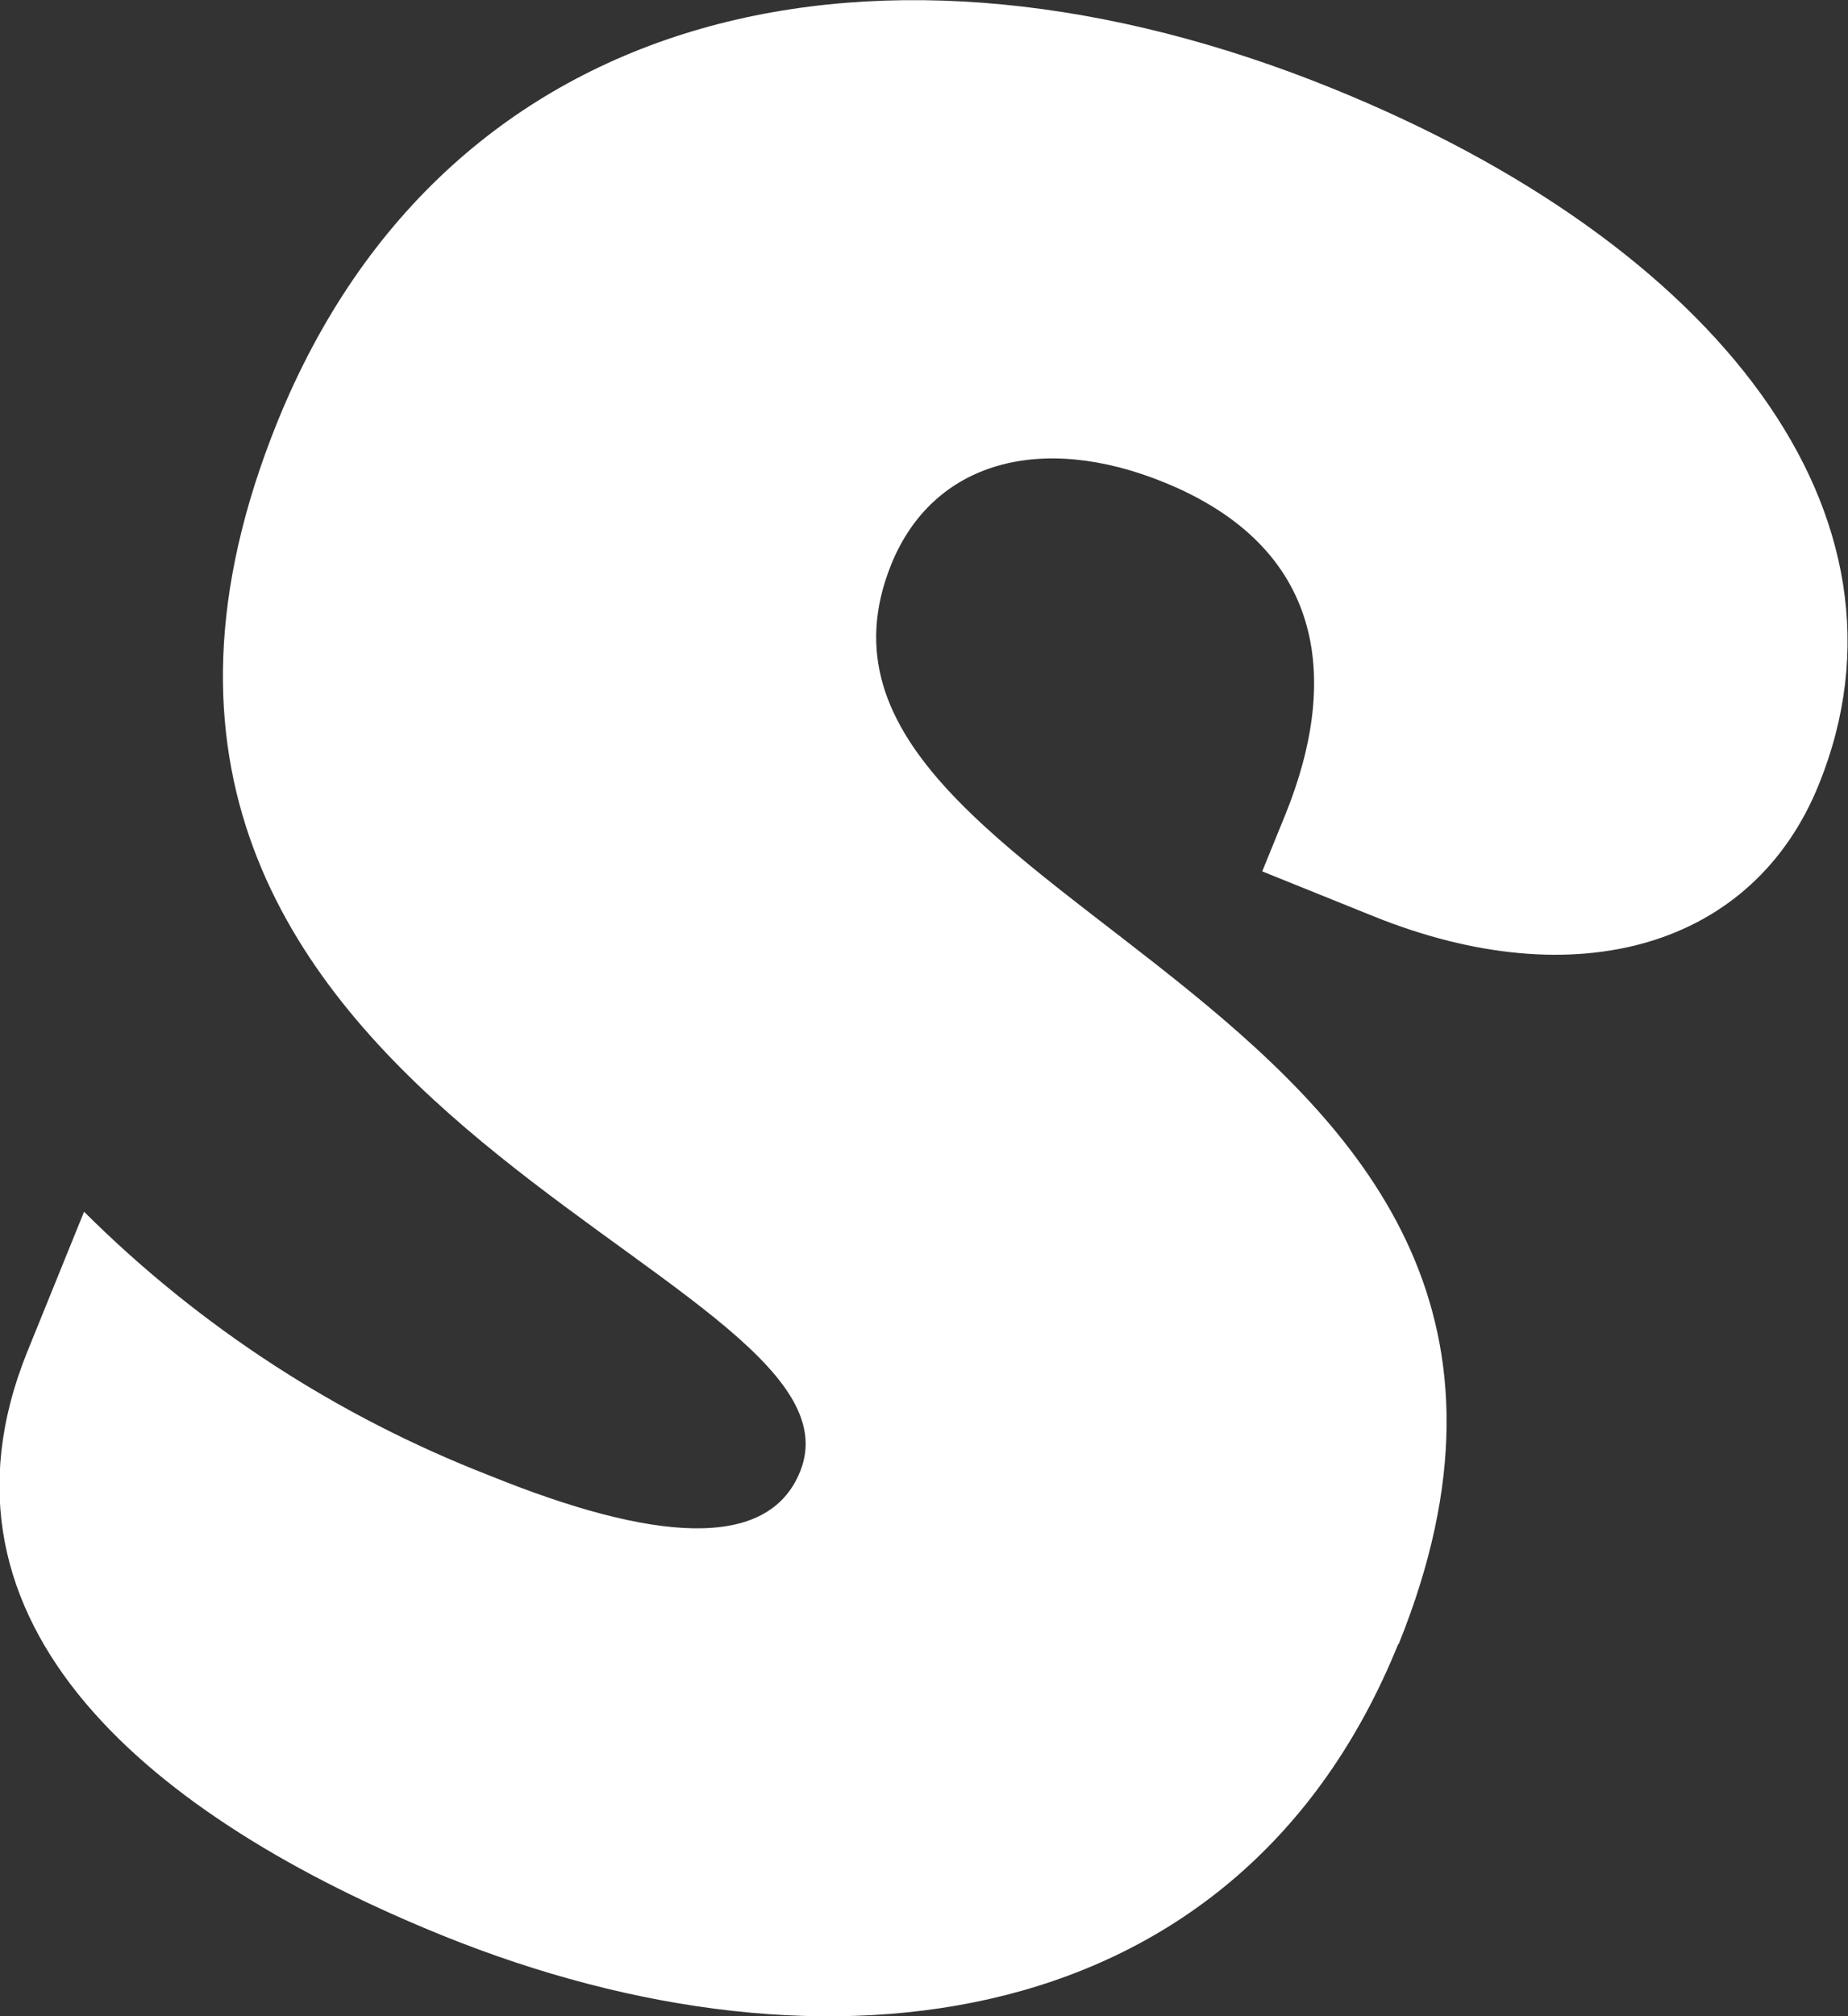
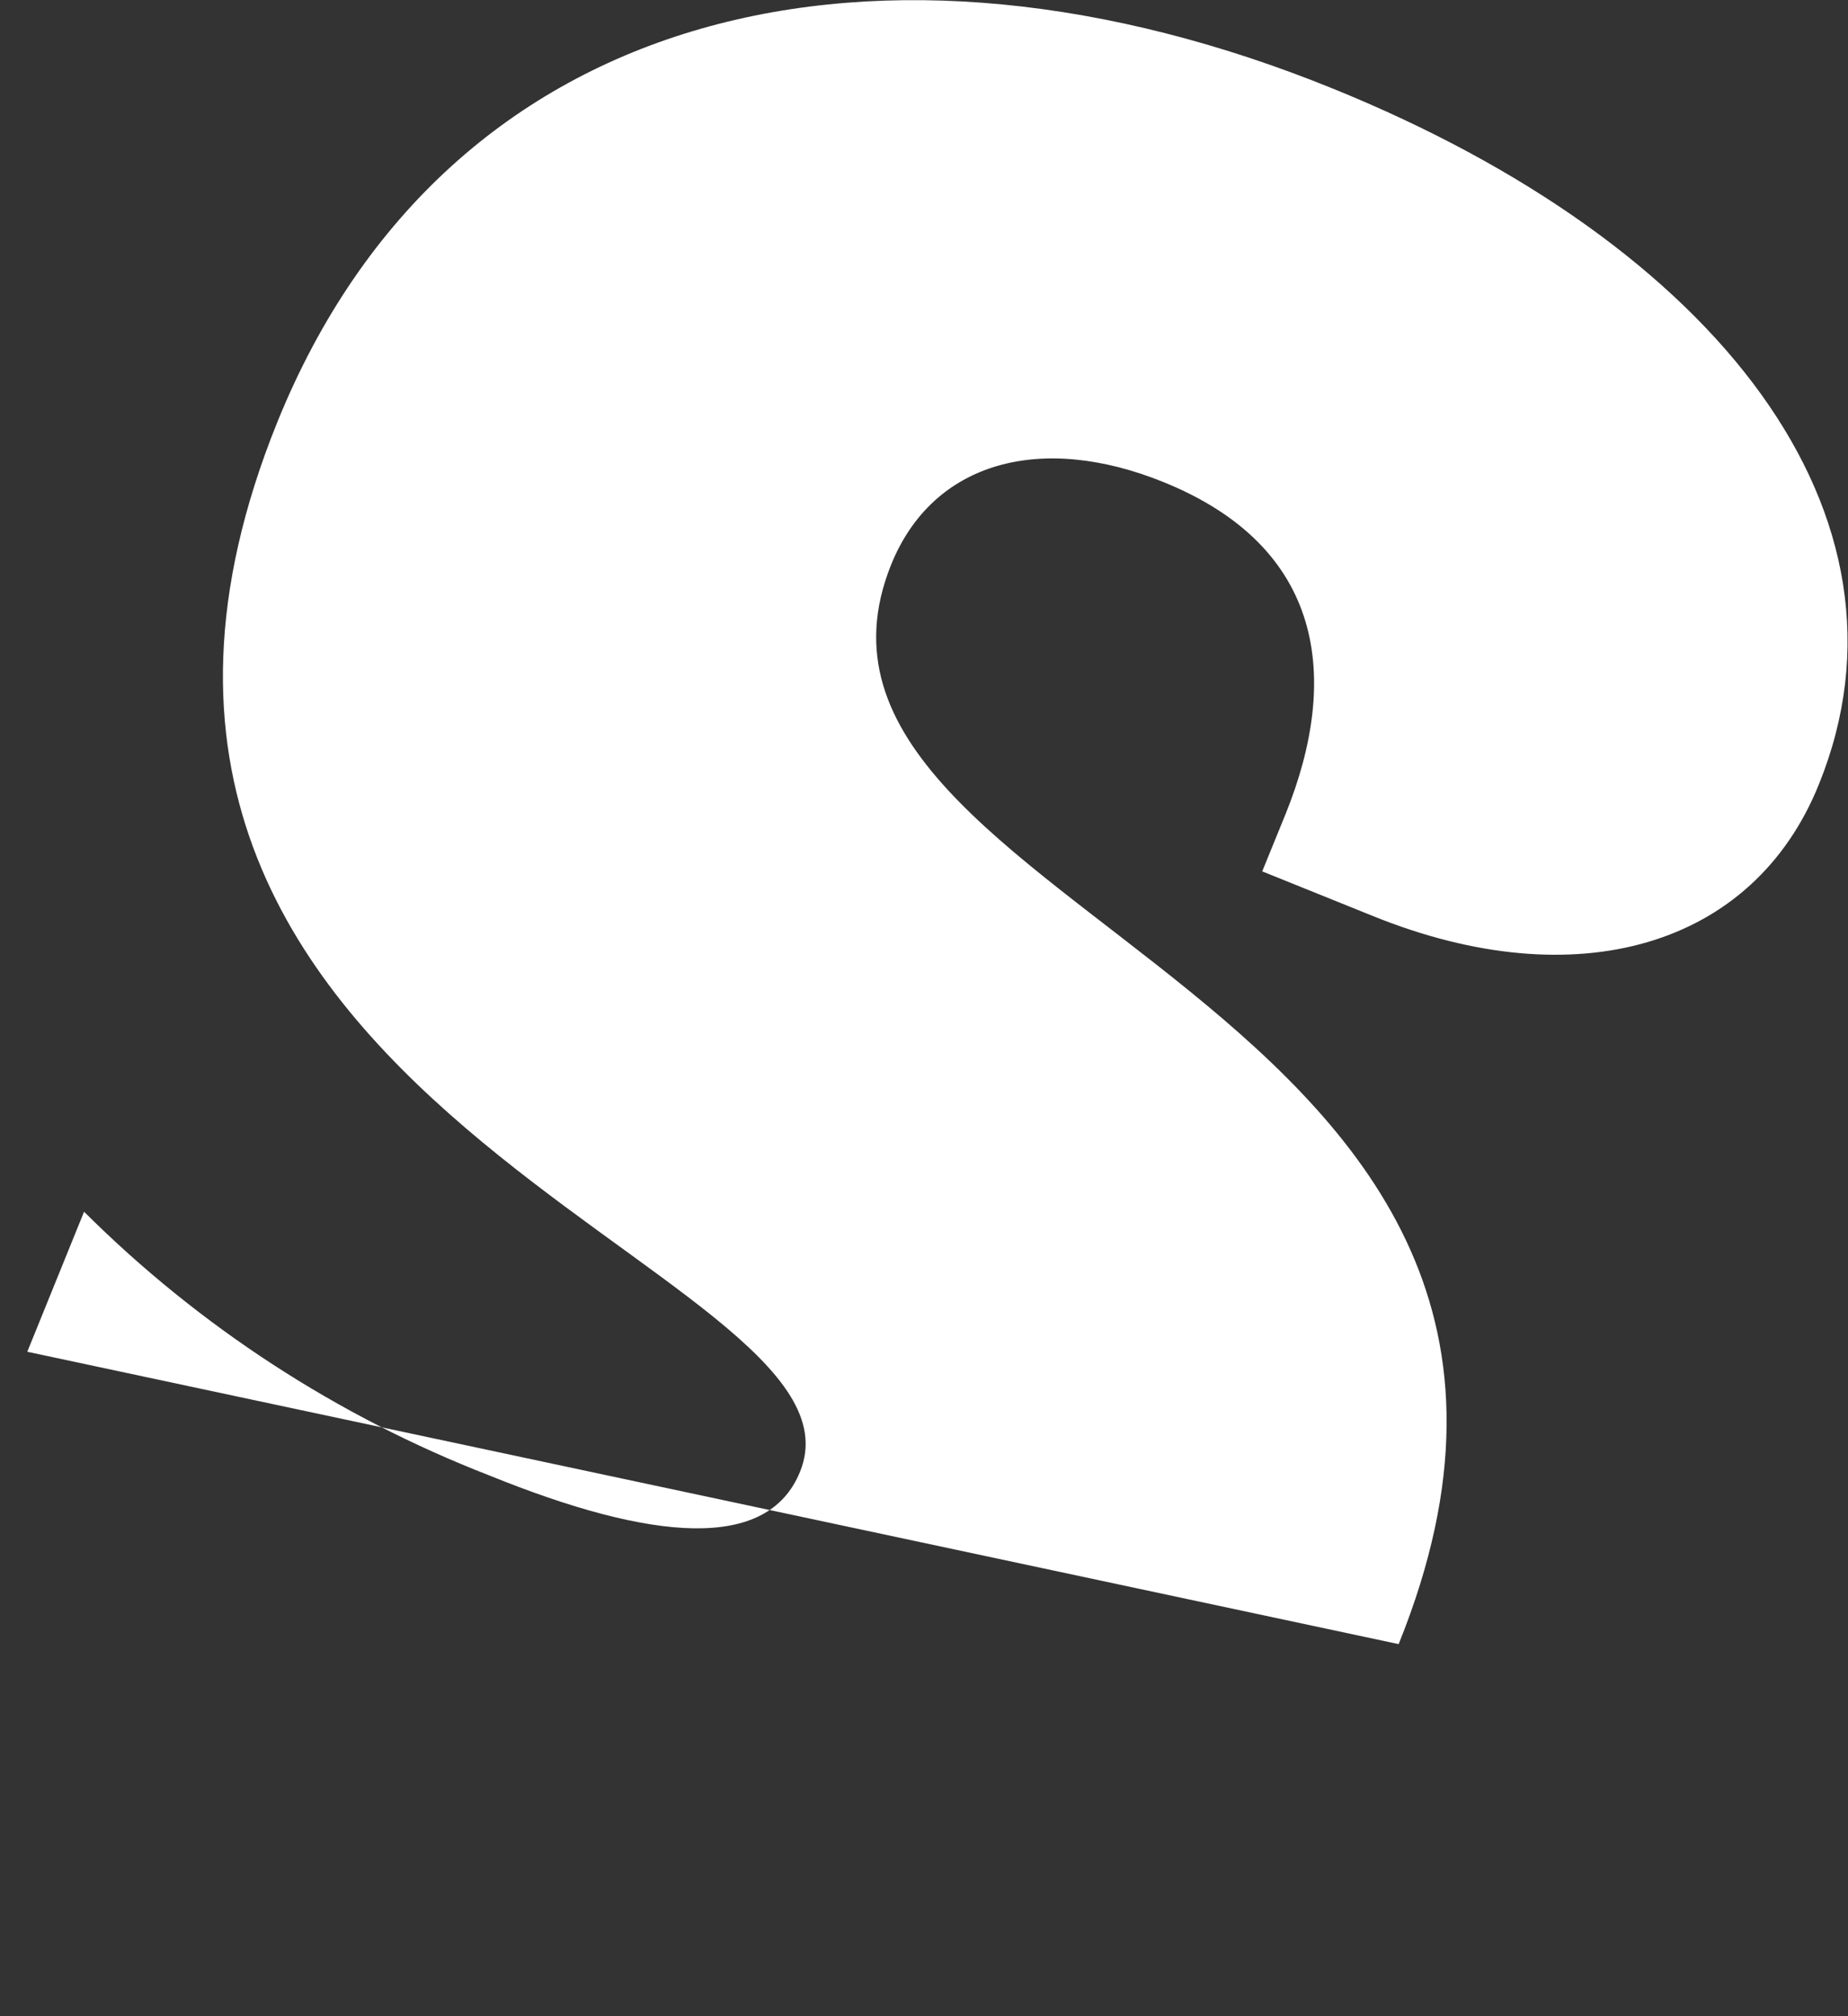
<svg xmlns="http://www.w3.org/2000/svg" id="Layer_2" viewBox="0 0 41.99 45.79">
  <rect x="0" y="0" width="41.99" height="45.79" fill="#333333" stroke="none" />
  <defs>
    <style>.cls-1{fill:#fff;}</style>
  </defs>
  <g id="Layer_1-2">
-     <path id="Path_4156" class="cls-1" d="m31.78,37.34c5.98-14.79-14.75-16.54-11.53-24.52.95-2.34,3.4-3,6.19-1.87,3.63,1.47,4.03,4.42,2.77,7.54l-.53,1.3,2.53,1.02c4.61,1.86,8.63.7,10.12-3,2.47-6.1-2.29-12.25-11.05-15.8C20.1-2.12,10.19-.01,6.3,9.59-.02,25.23,20.07,28.75,18.18,33.42c-.73,1.82-3.36,1.59-7.06.09-3.45-1.34-6.59-3.38-9.21-5.99l-1.29,3.18c-2.52,6.23,2.88,10.6,9.44,13.26,8.76,3.54,18.11,2.27,21.71-6.62Z" />
+     <path id="Path_4156" class="cls-1" d="m31.78,37.34c5.98-14.79-14.75-16.54-11.53-24.52.95-2.34,3.4-3,6.19-1.87,3.63,1.47,4.03,4.42,2.77,7.54l-.53,1.3,2.53,1.02c4.61,1.86,8.63.7,10.12-3,2.47-6.1-2.29-12.25-11.05-15.8C20.1-2.12,10.19-.01,6.3,9.59-.02,25.23,20.07,28.75,18.18,33.42c-.73,1.82-3.36,1.59-7.06.09-3.45-1.34-6.59-3.38-9.21-5.99l-1.29,3.18Z" />
  </g>
</svg>